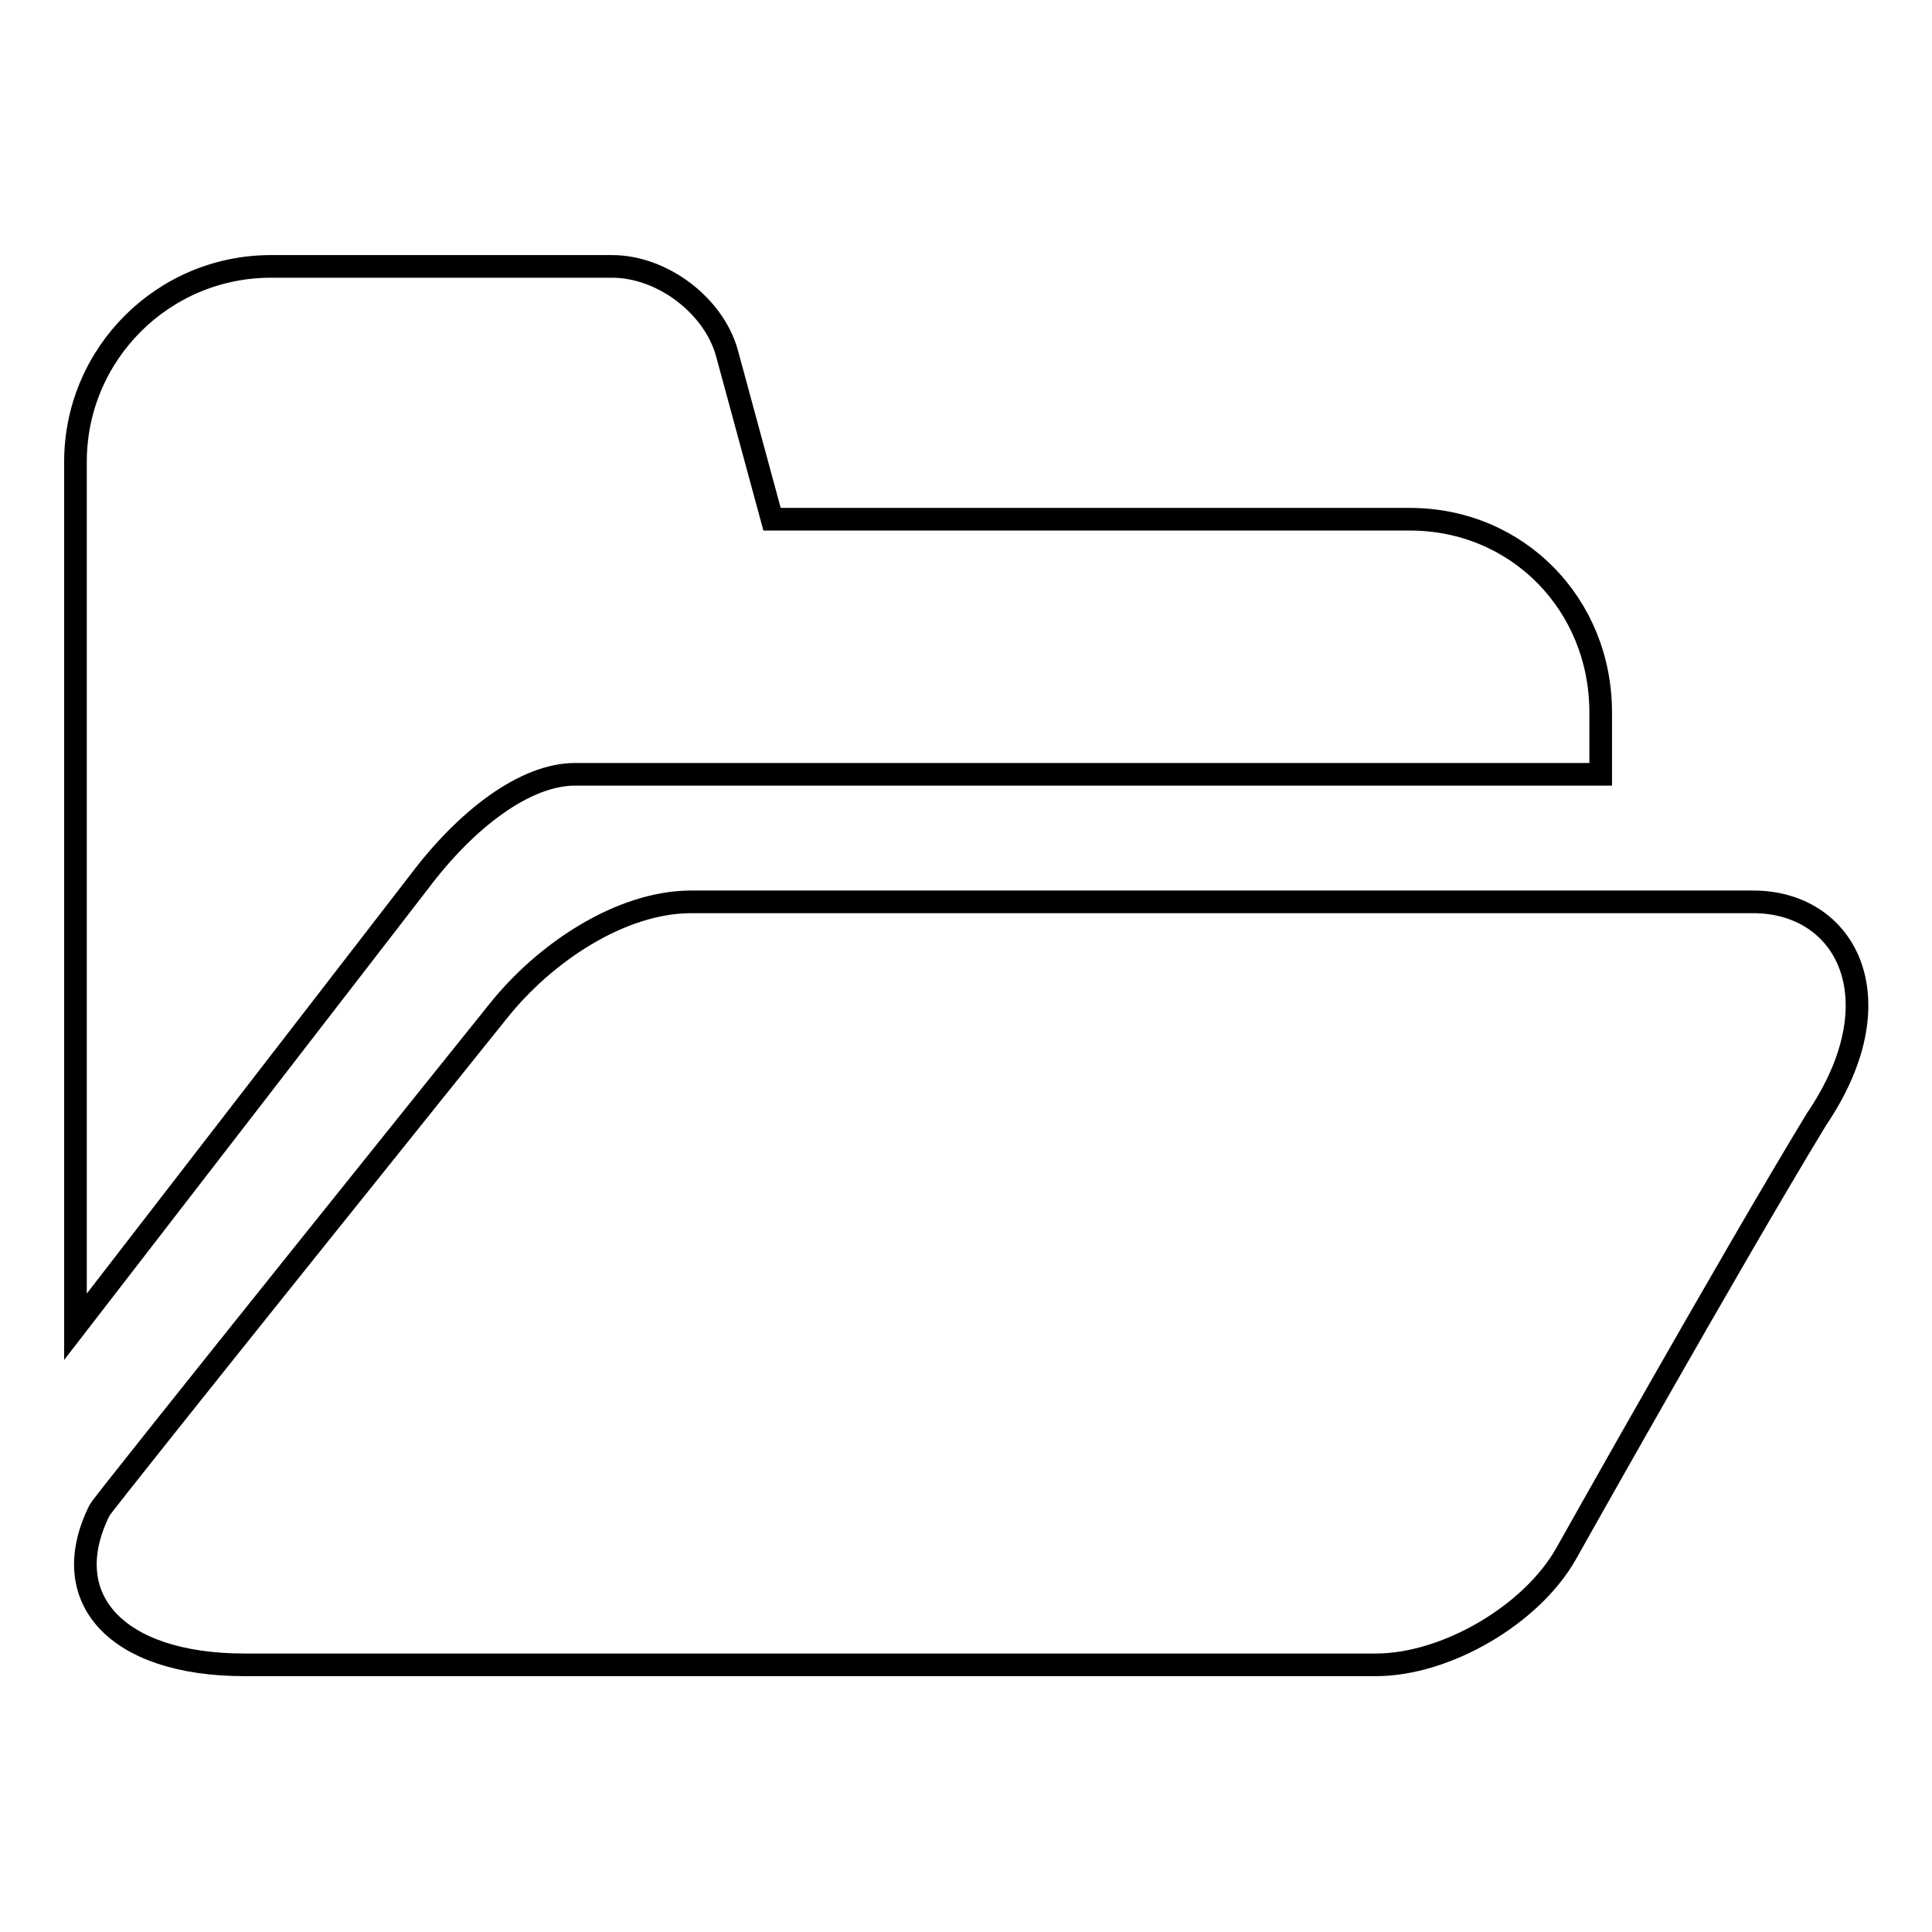
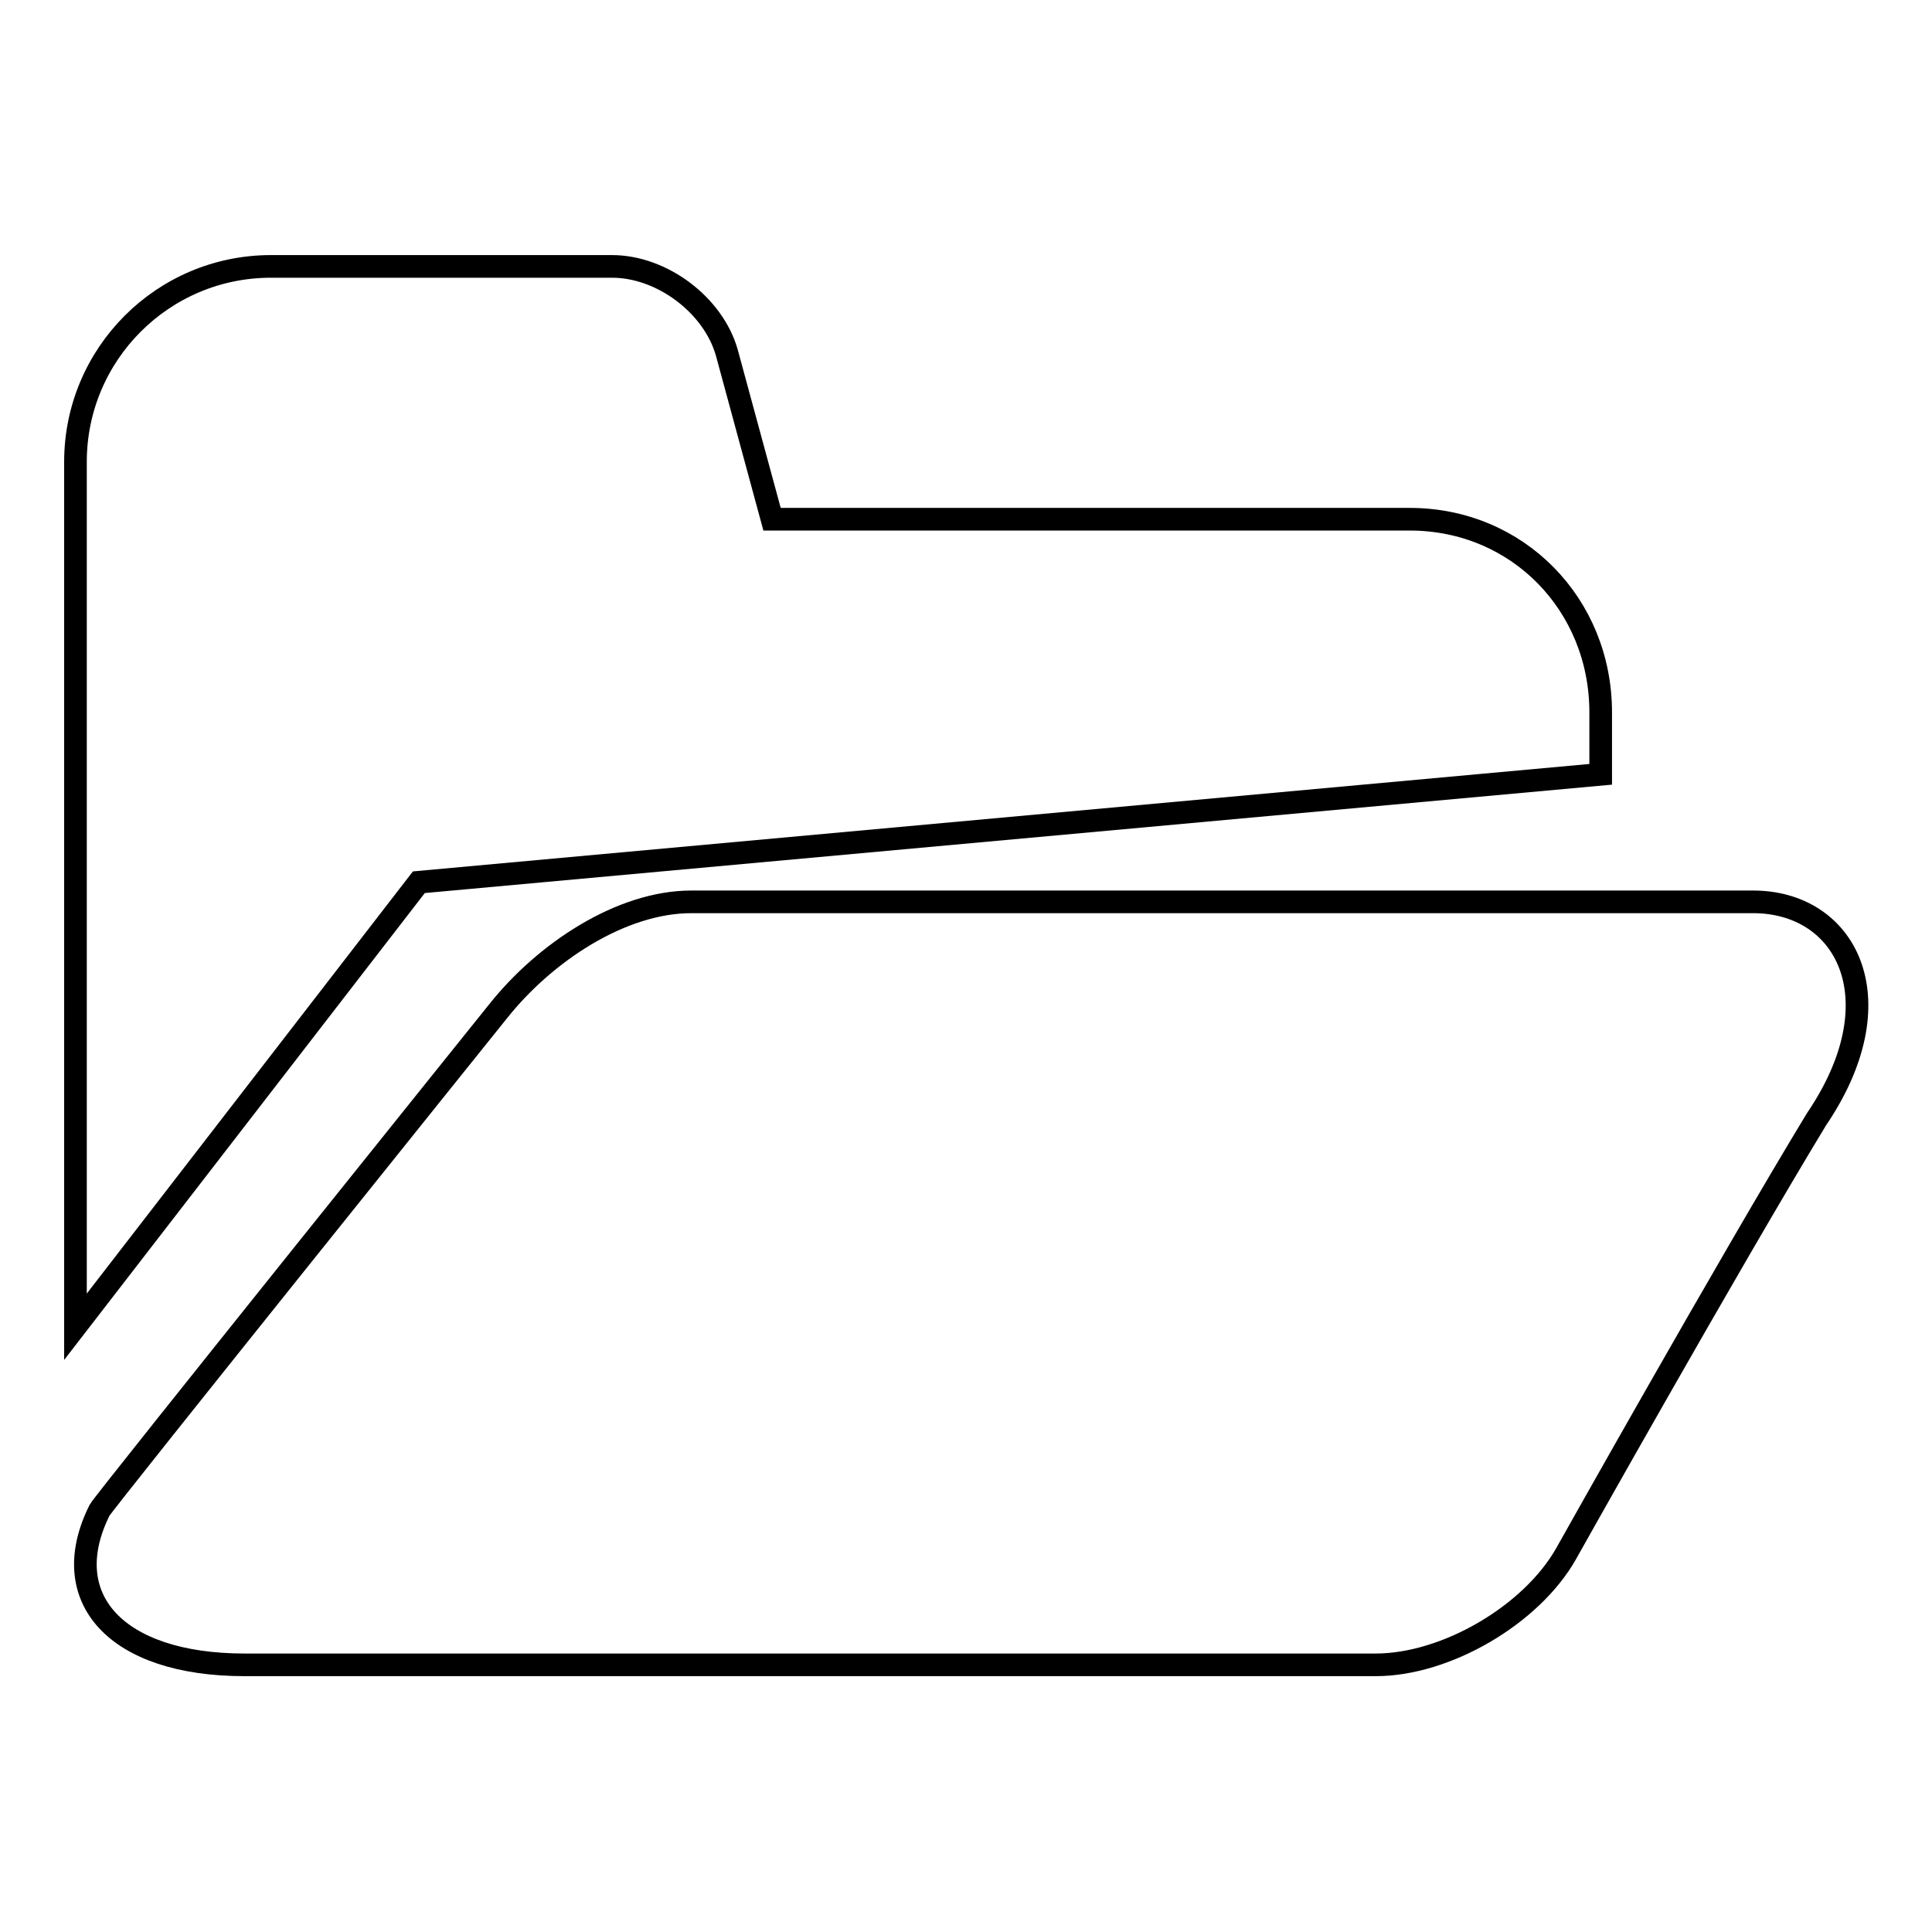
<svg xmlns="http://www.w3.org/2000/svg" version="1.1" x="0px" y="0px" viewBox="0 0 256 256" enable-background="new 0 0 256 256" xml:space="preserve">
  <g>
    <g>
-       <path stroke-width="3" fill-opacity="0" stroke="#000000" d="M212.1,102.6v-8.2c0-14.3-11-25.6-25.3-25.6h-84.5l-6-22.1c-1.8-6.3-8.6-11.4-15.2-11.4H35.9C21.6,35.3,10,46.9,10,61.2v114.6l45.5-58.9c6.3-8.4,14.1-14.3,20.7-14.3L212.1,102.6L212.1,102.6z M91.6,119.5c-9.3,0-19.4,6.7-25.6,14.5c0,0-52.3,65.1-52.8,66.1c-5.8,11.6,2.1,20.5,19.2,20.5h149.9c9.3,0,20.6-6.6,25.2-14.7c0,0,21.6-38.5,33.2-57.6l0.4-0.6c10.2-15.6,3.4-28.2-8.8-28.2H91.6L91.6,119.5z" />
+       <path stroke-width="3" fill-opacity="0" stroke="#000000" d="M212.1,102.6v-8.2c0-14.3-11-25.6-25.3-25.6h-84.5l-6-22.1c-1.8-6.3-8.6-11.4-15.2-11.4H35.9C21.6,35.3,10,46.9,10,61.2v114.6l45.5-58.9L212.1,102.6L212.1,102.6z M91.6,119.5c-9.3,0-19.4,6.7-25.6,14.5c0,0-52.3,65.1-52.8,66.1c-5.8,11.6,2.1,20.5,19.2,20.5h149.9c9.3,0,20.6-6.6,25.2-14.7c0,0,21.6-38.5,33.2-57.6l0.4-0.6c10.2-15.6,3.4-28.2-8.8-28.2H91.6L91.6,119.5z" />
    </g>
  </g>
</svg>